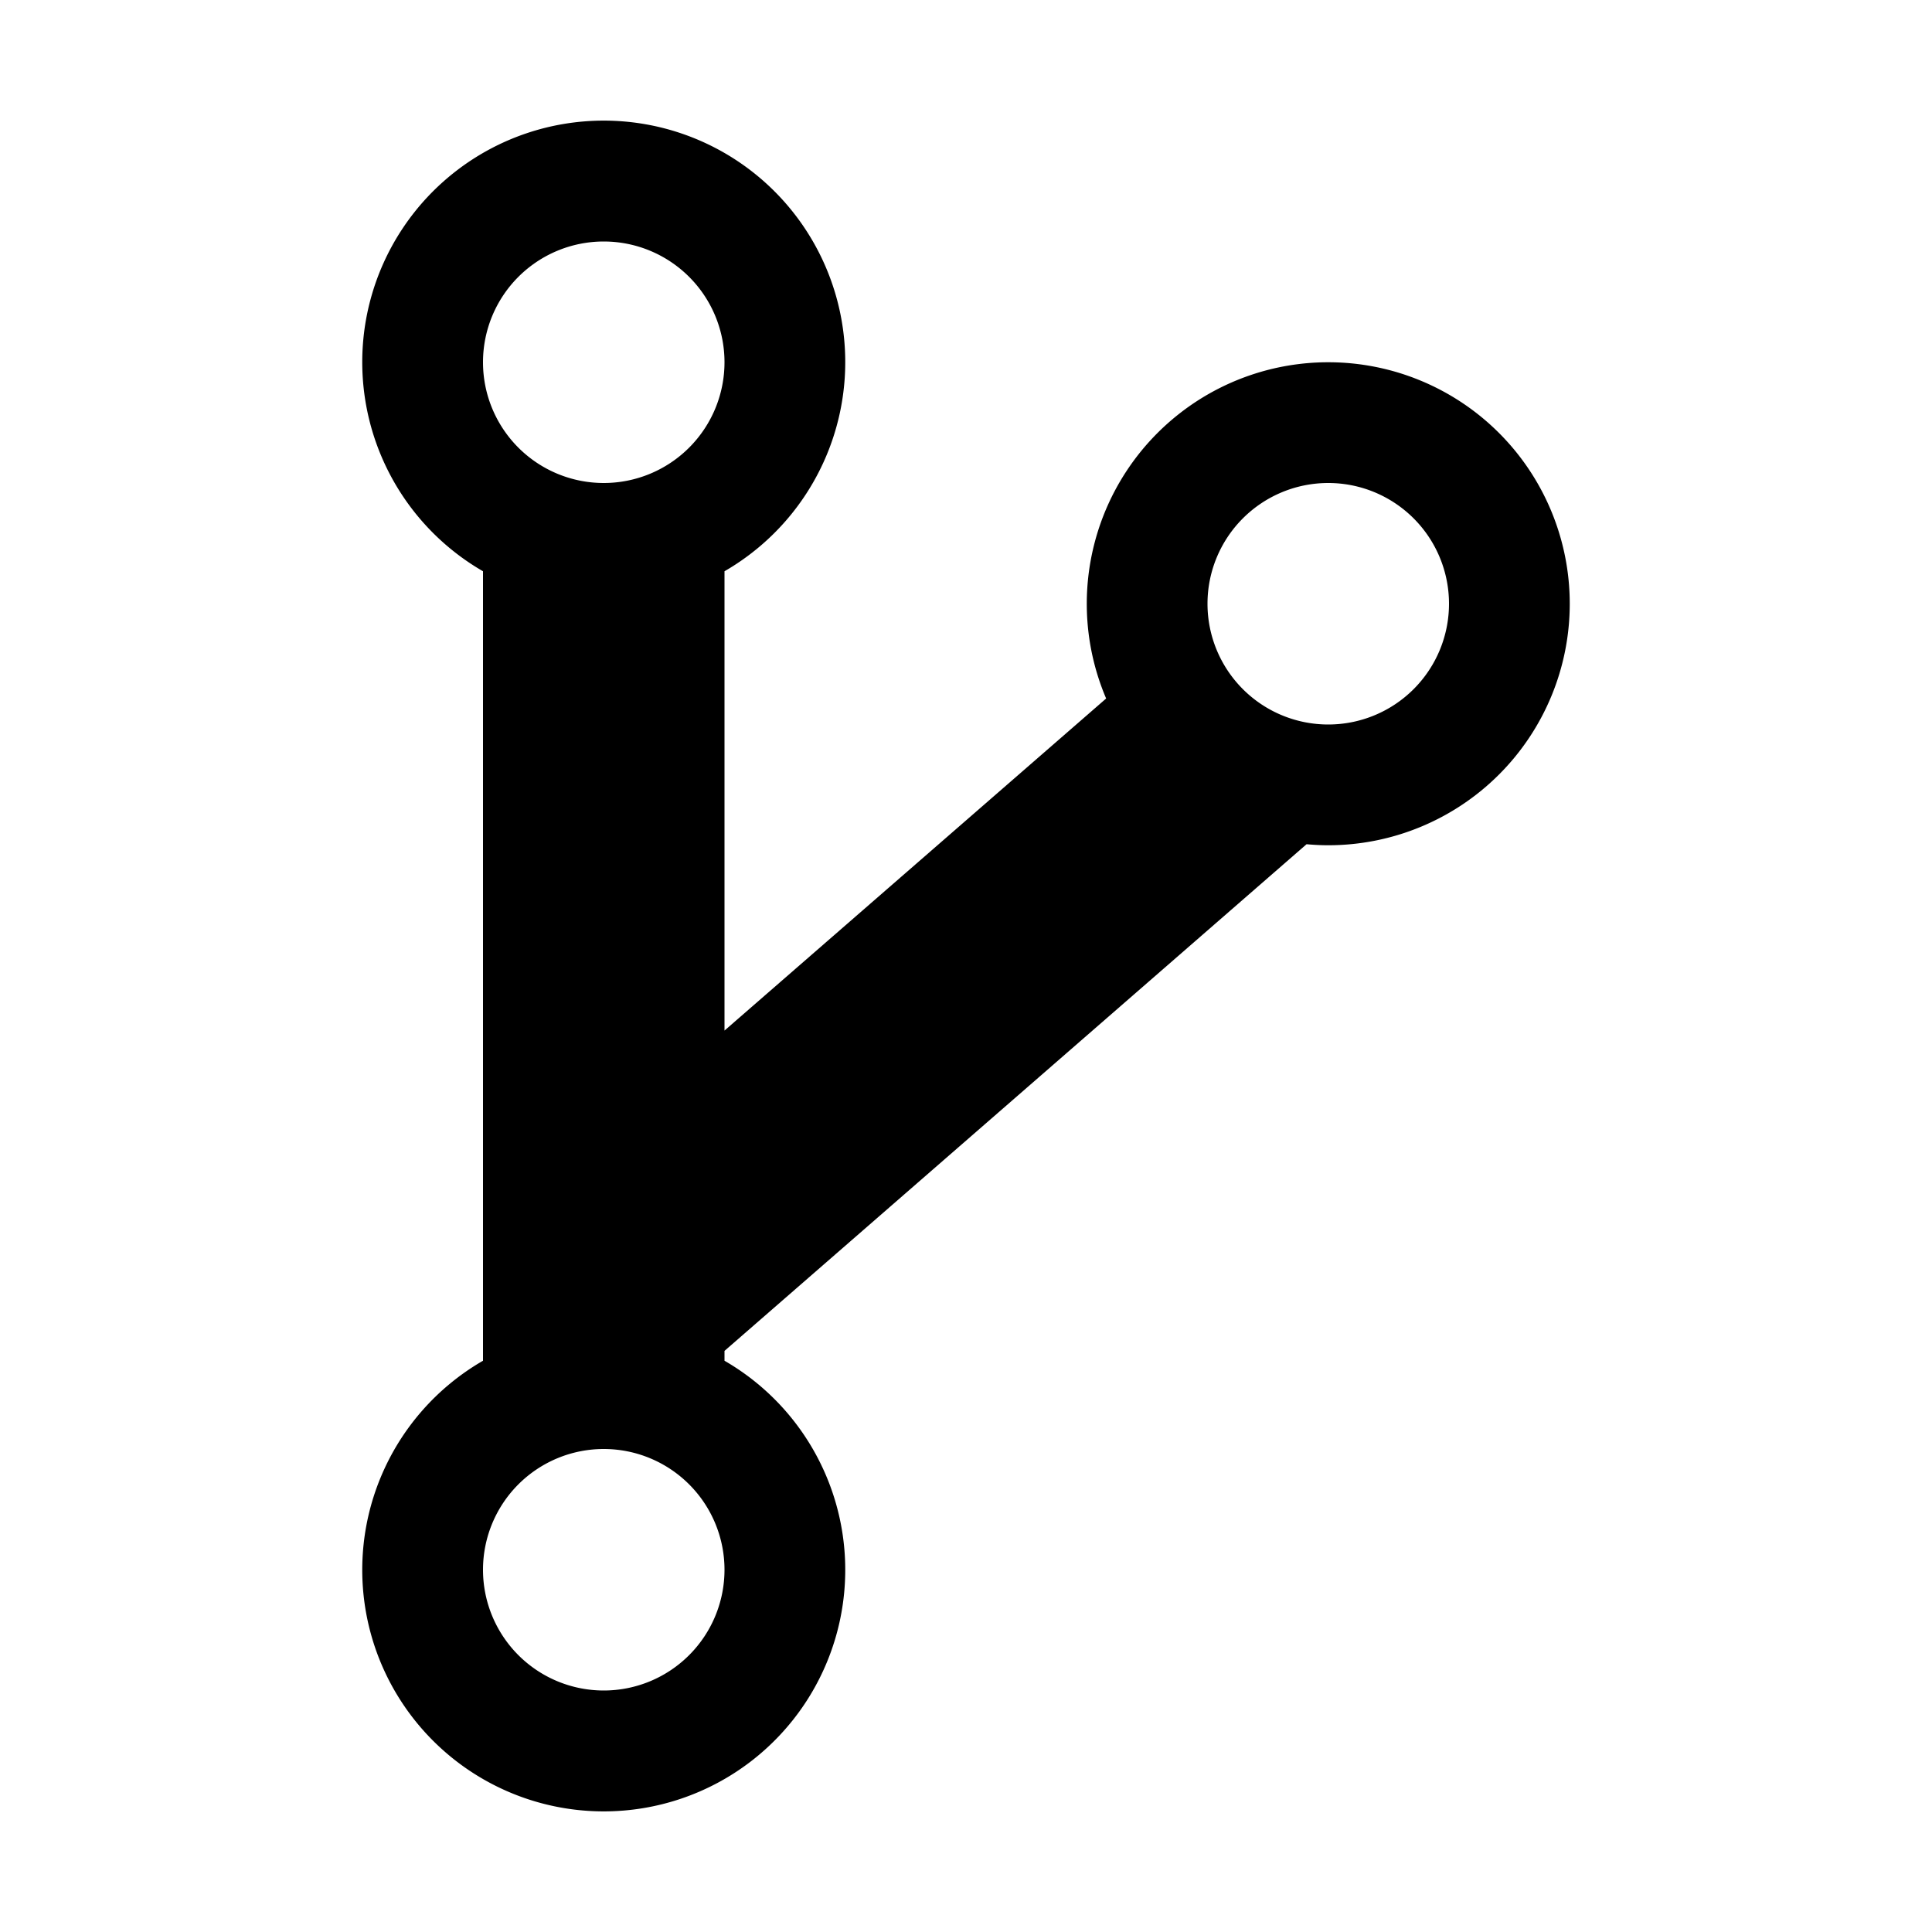
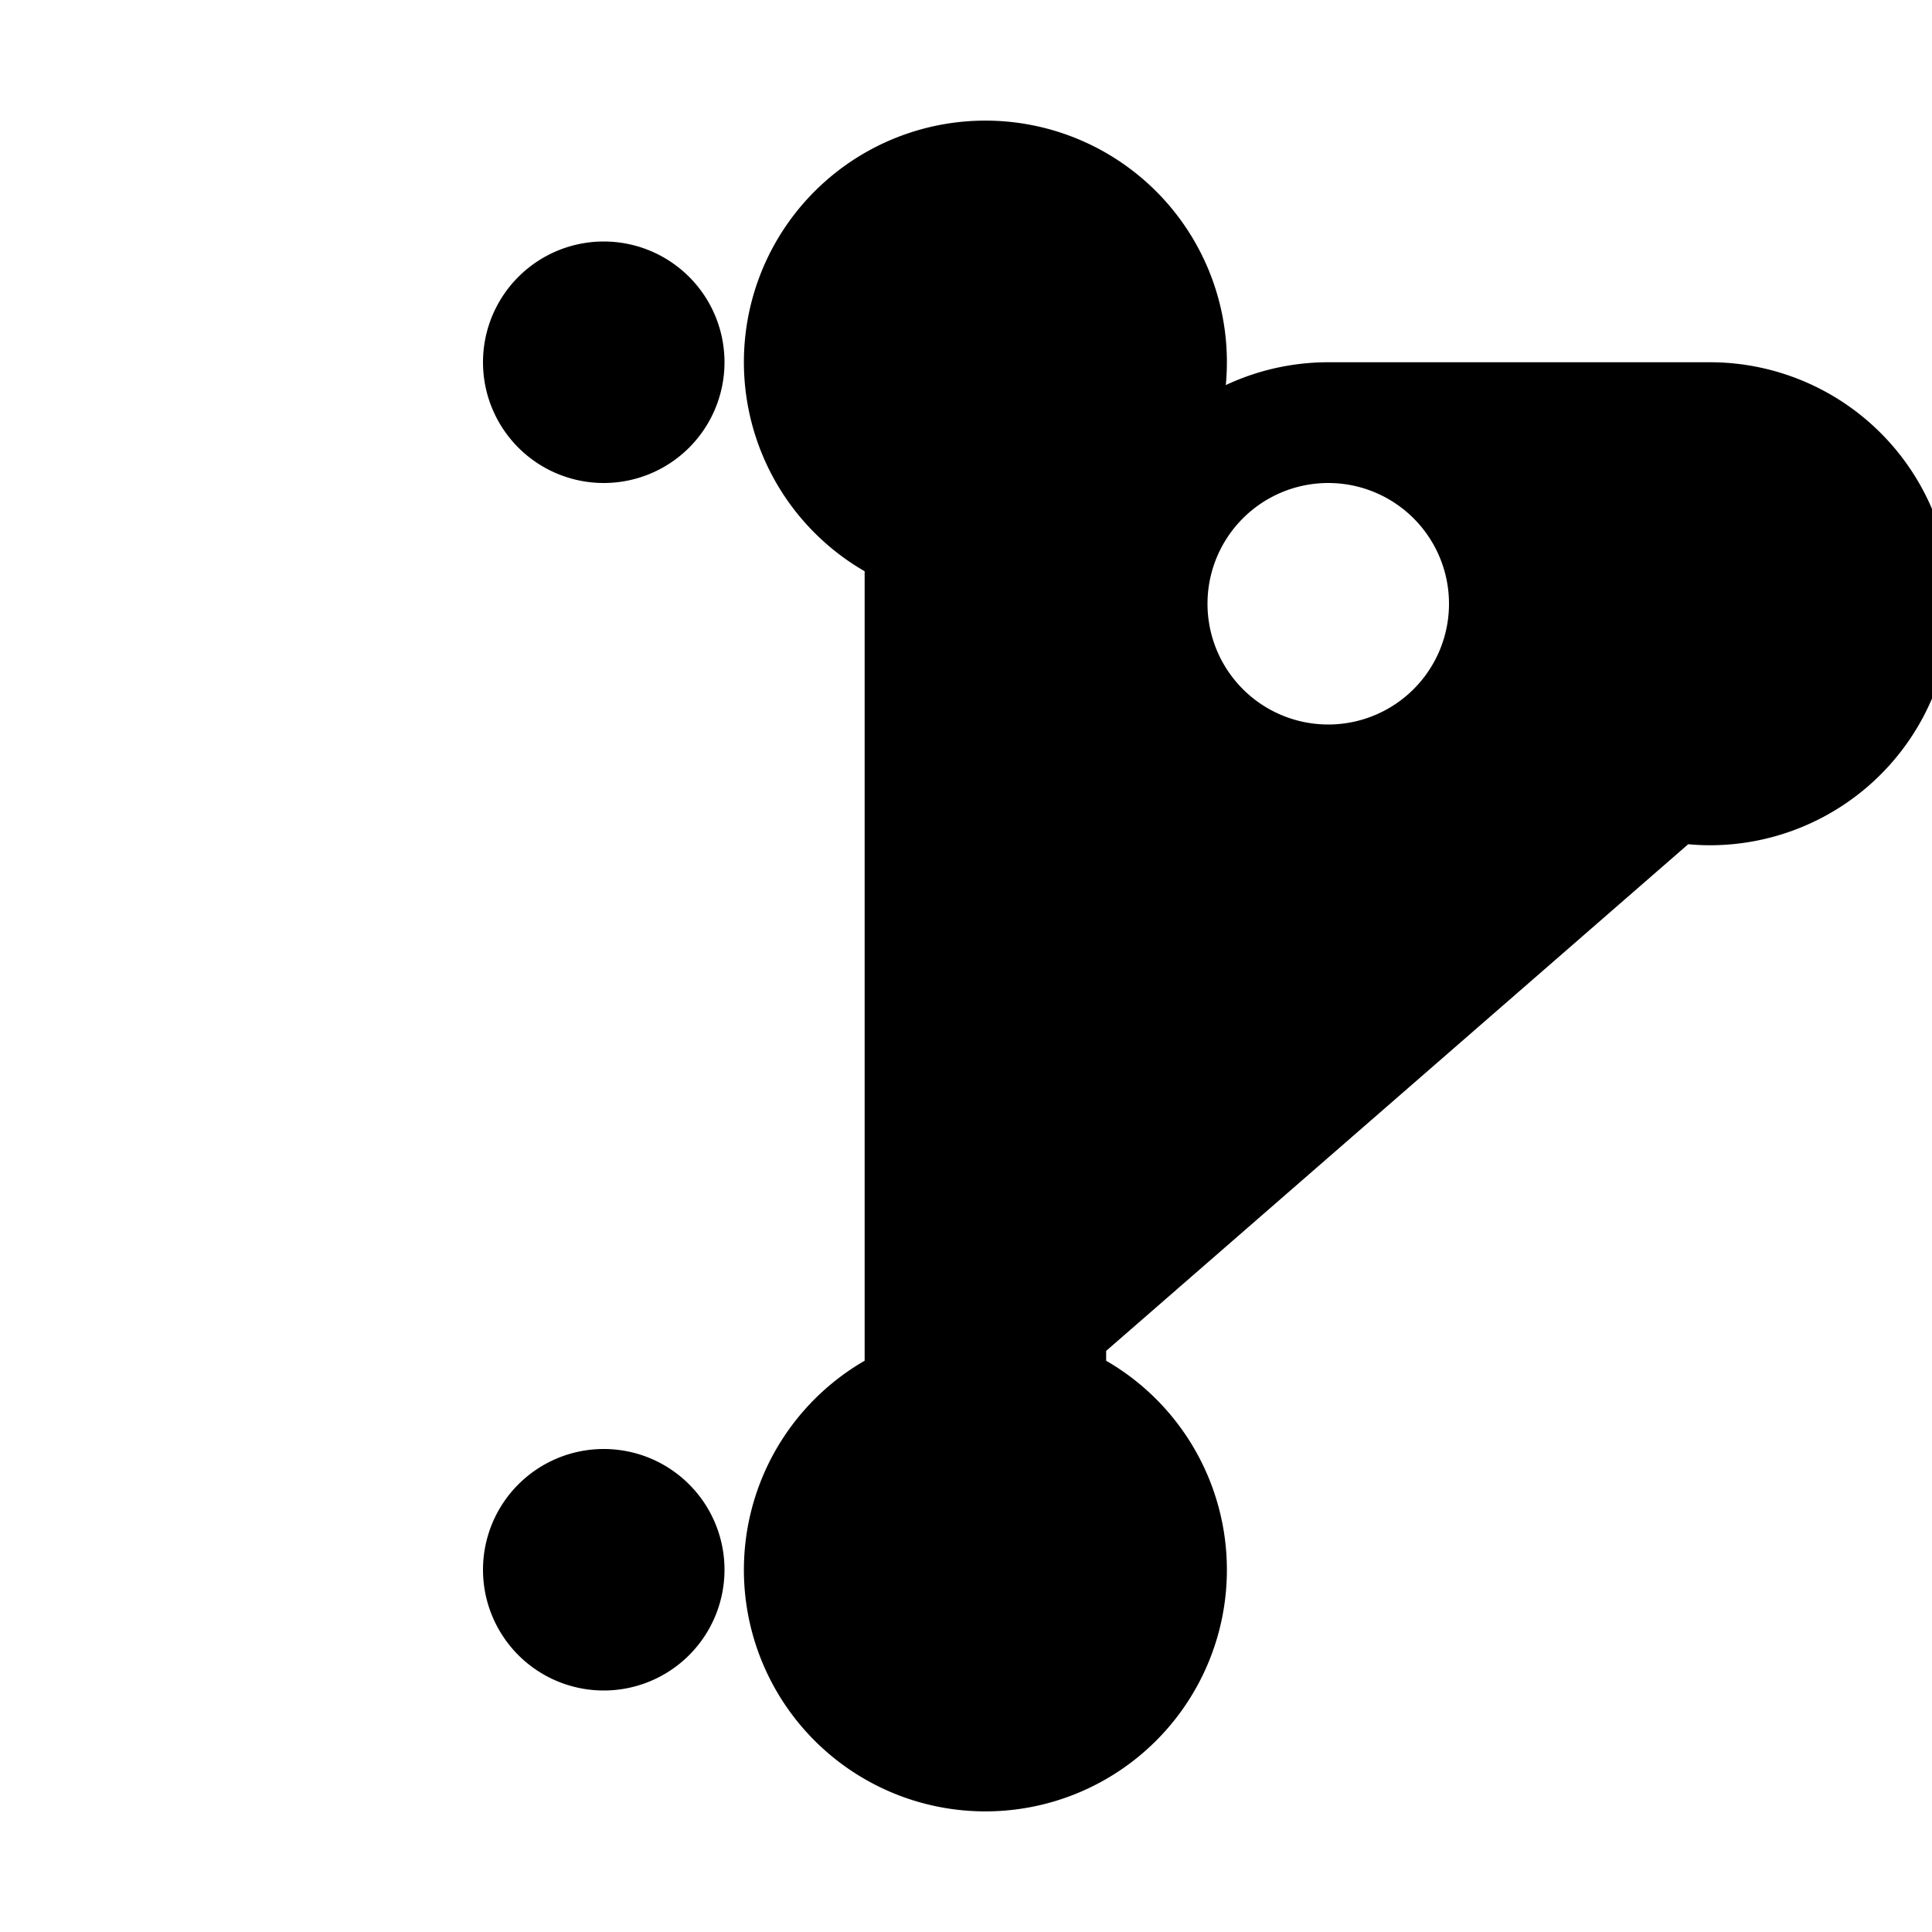
<svg xmlns="http://www.w3.org/2000/svg" viewBox="0 0 512 512">
-   <path d="M352 96a64 64 0 0 0-58.86 89.11l-101.14 88V151.39a64 64 0 1 0-64 0v209.22a64 64 0 1 0 64 0V358l154.25-134.27c1.9.17 3.81.27 5.75.27a64 64 0 0 0 0-128zM160 64a32 32 0 1 1-32 32a32 32 0 0 1 32-32zm0 384a32 32 0 1 1 32-32a32 32 0 0 1-32 32zm192-256a32 32 0 1 1 32-32a32 32 0 0 1-32 32z" fill="currentColor" />
+   <path d="M352 96a64 64 0 0 0-58.86 89.11V151.39a64 64 0 1 0-64 0v209.22a64 64 0 1 0 64 0V358l154.25-134.27c1.9.17 3.81.27 5.75.27a64 64 0 0 0 0-128zM160 64a32 32 0 1 1-32 32a32 32 0 0 1 32-32zm0 384a32 32 0 1 1 32-32a32 32 0 0 1-32 32zm192-256a32 32 0 1 1 32-32a32 32 0 0 1-32 32z" fill="currentColor" />
</svg>